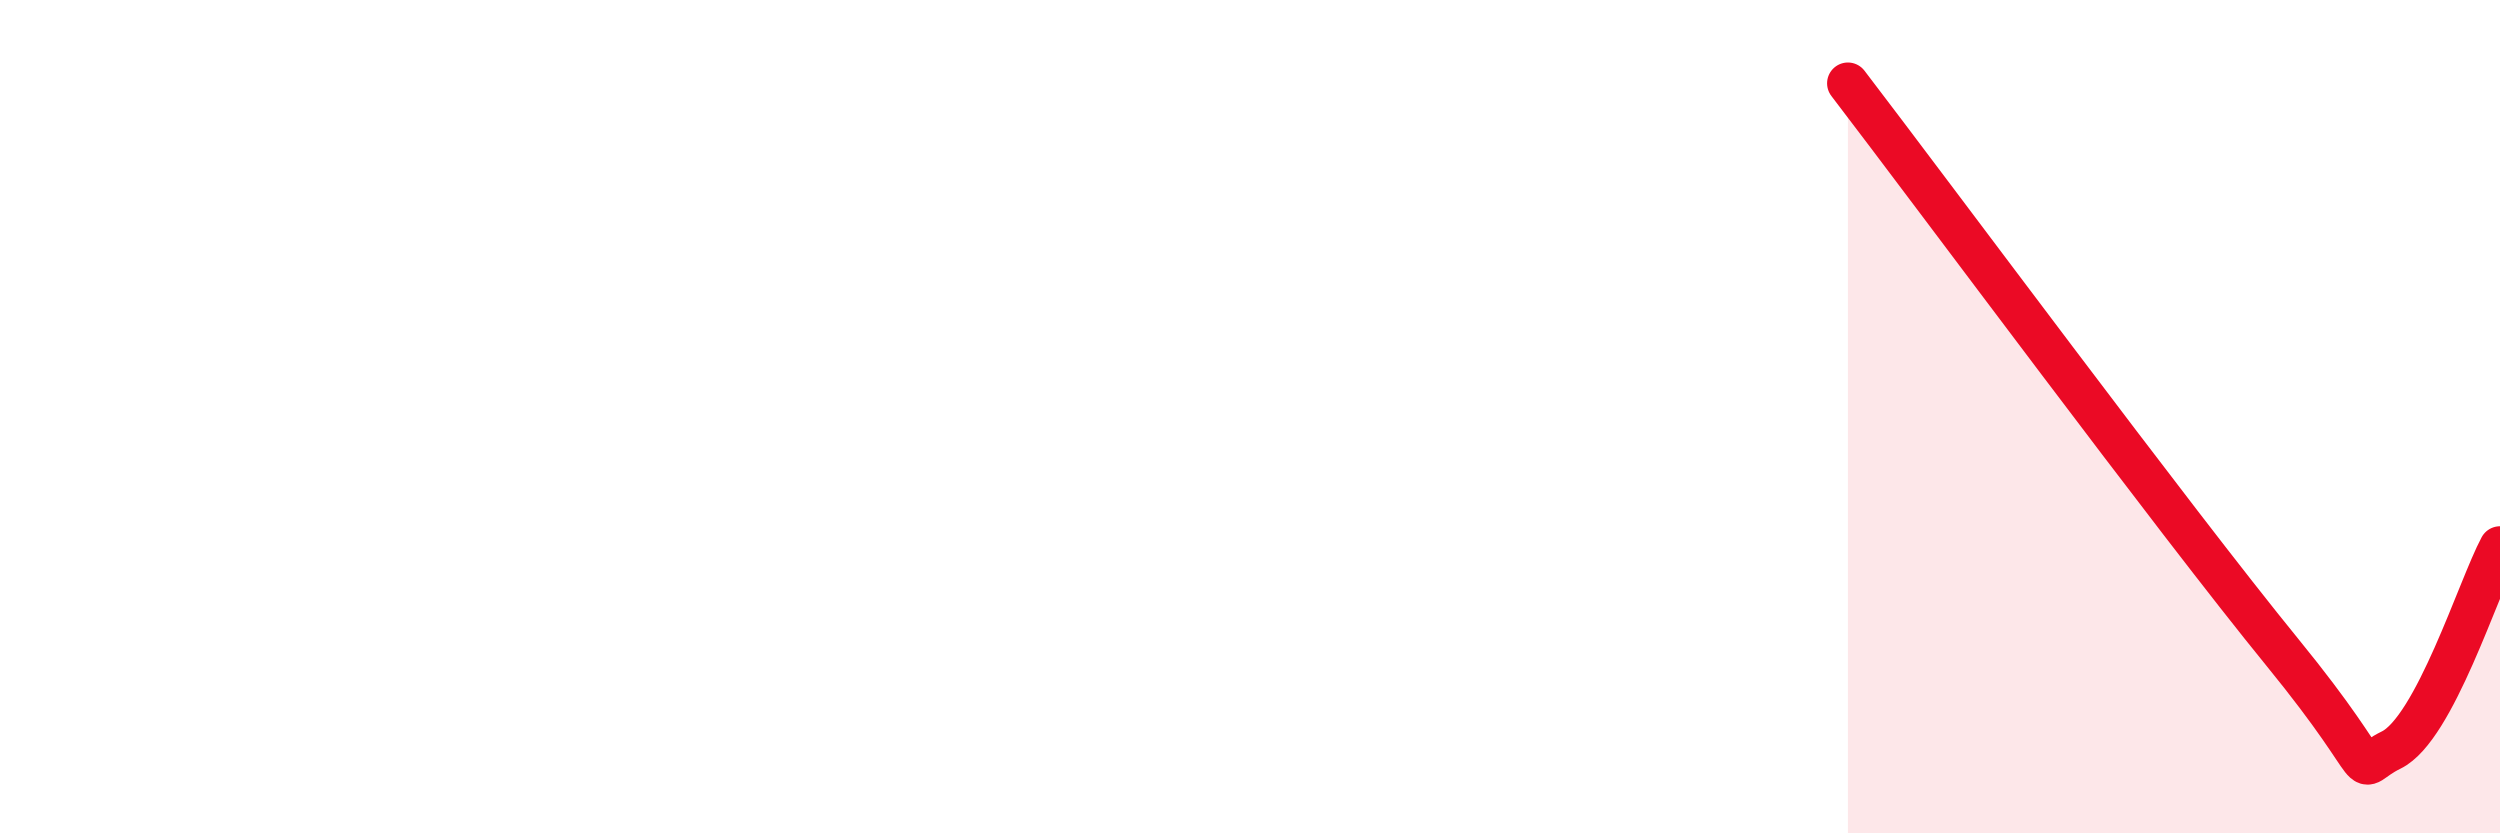
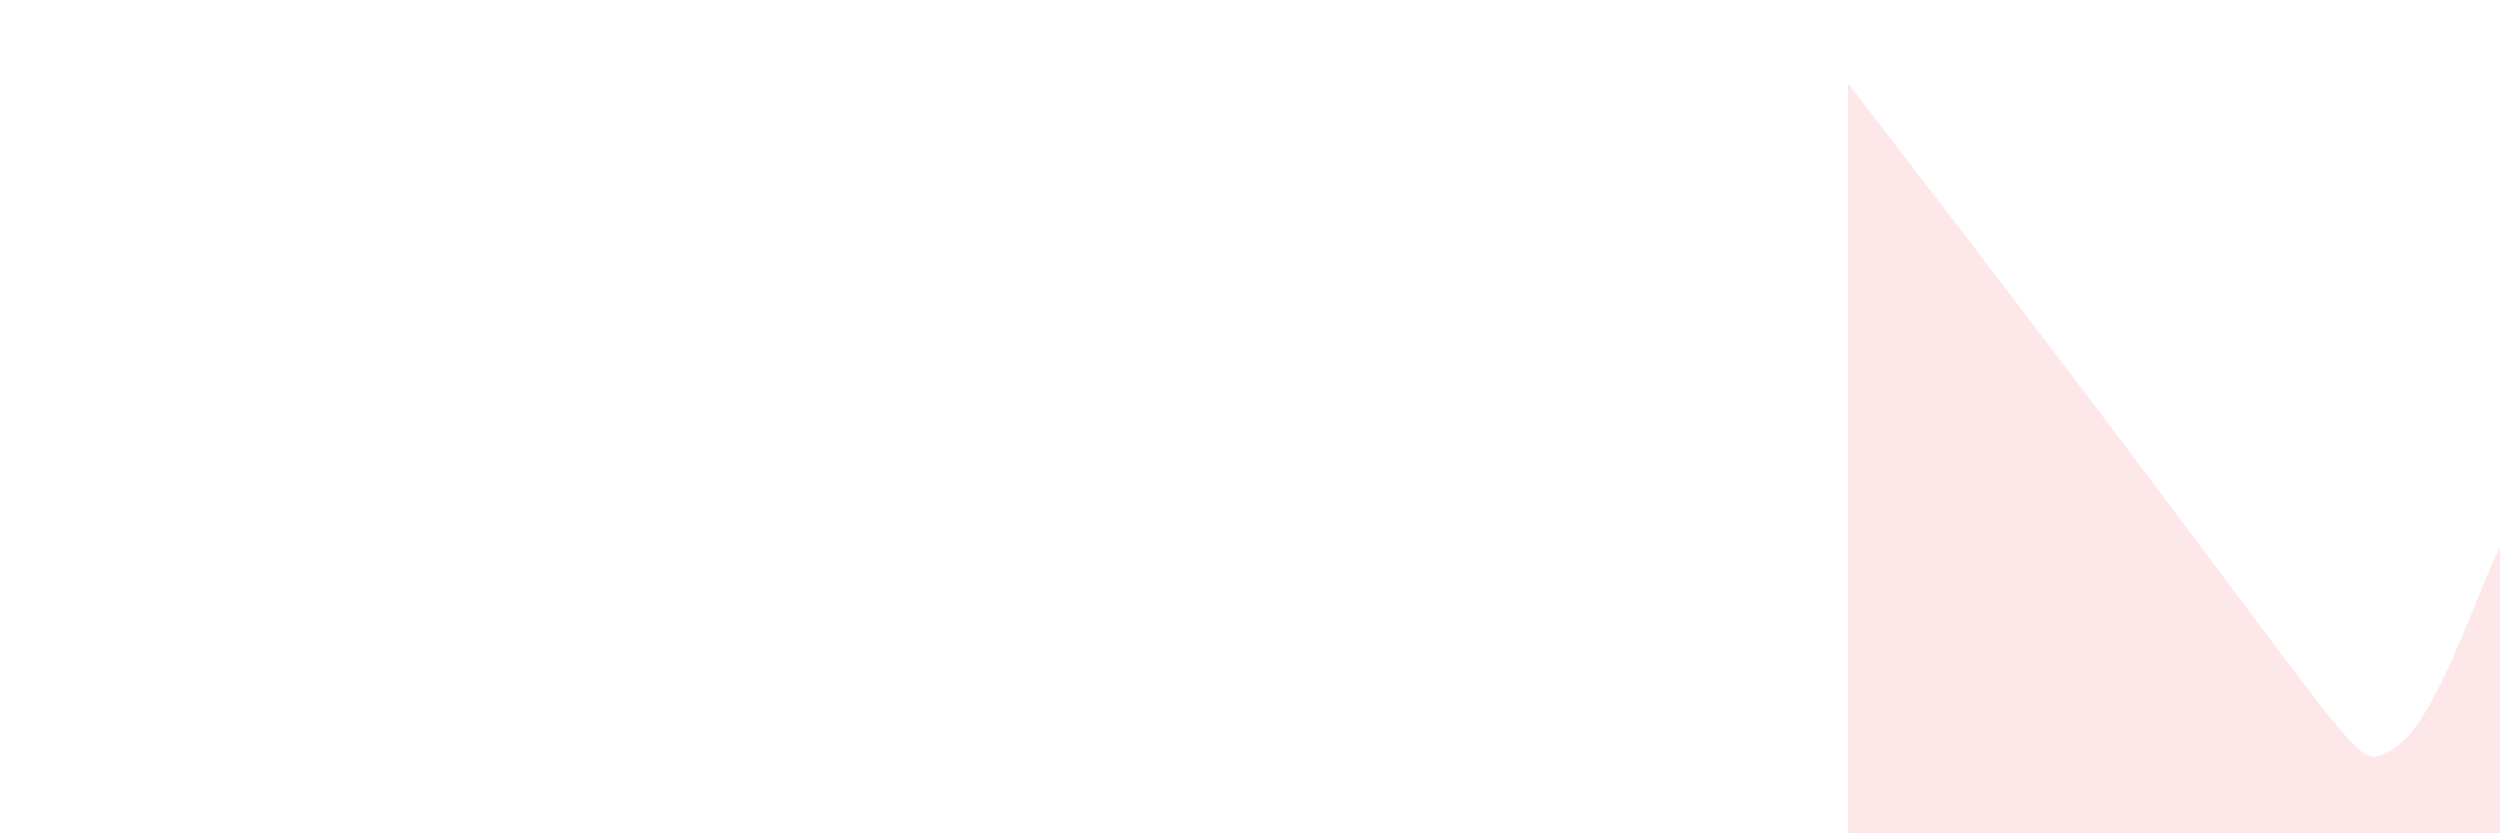
<svg xmlns="http://www.w3.org/2000/svg" width="60" height="20" viewBox="0 0 60 20">
-   <path d="M 44.35,2 C 46.44,4.73 52.17,12.46 54.78,15.66 C 57.39,18.86 56.35,18.51 57.39,18 C 58.43,17.49 59.48,14.1 60,13.13L60 20L44.35 20Z" fill="#EB0A25" opacity="0.1" stroke-linecap="round" stroke-linejoin="round" />
-   <path d="M 44.35,2 C 46.44,4.73 52.17,12.46 54.78,15.66 C 57.39,18.86 56.35,18.51 57.39,18 C 58.43,17.49 59.48,14.1 60,13.13" stroke="#EB0A25" stroke-width="1" fill="none" stroke-linecap="round" stroke-linejoin="round" />
+   <path d="M 44.35,2 C 57.39,18.86 56.35,18.51 57.39,18 C 58.43,17.49 59.48,14.1 60,13.13L60 20L44.35 20Z" fill="#EB0A25" opacity="0.1" stroke-linecap="round" stroke-linejoin="round" />
</svg>